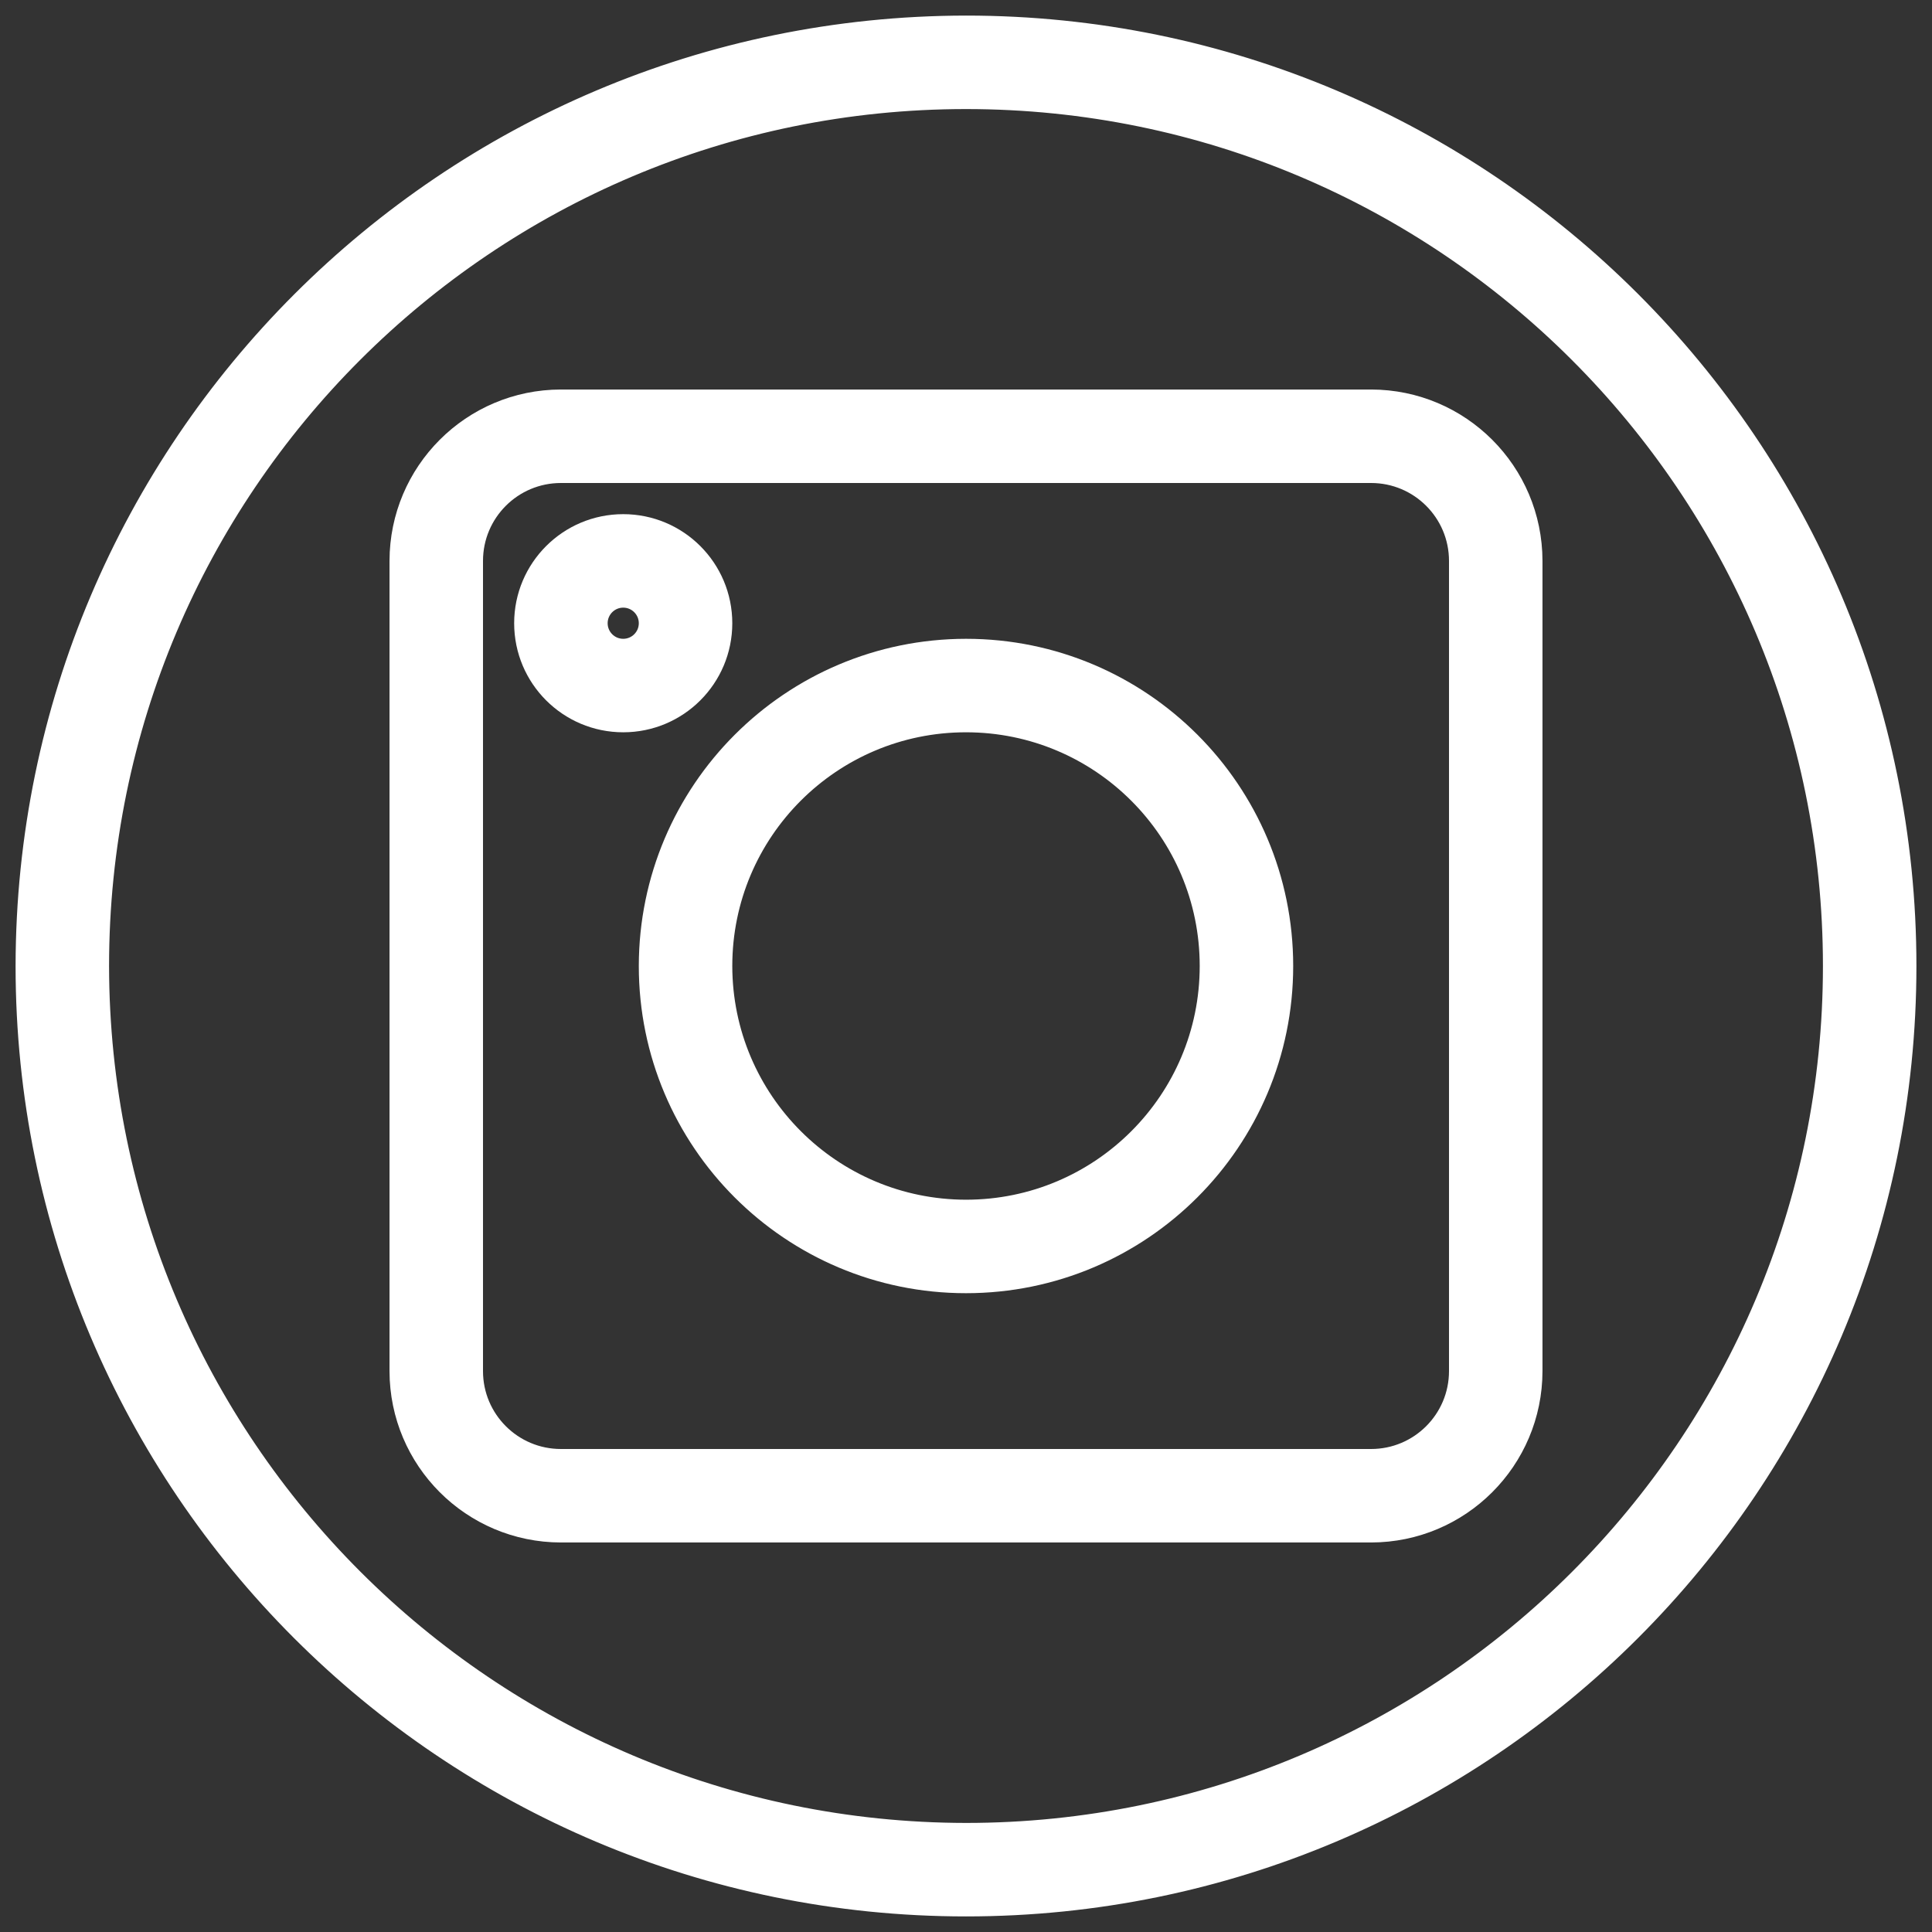
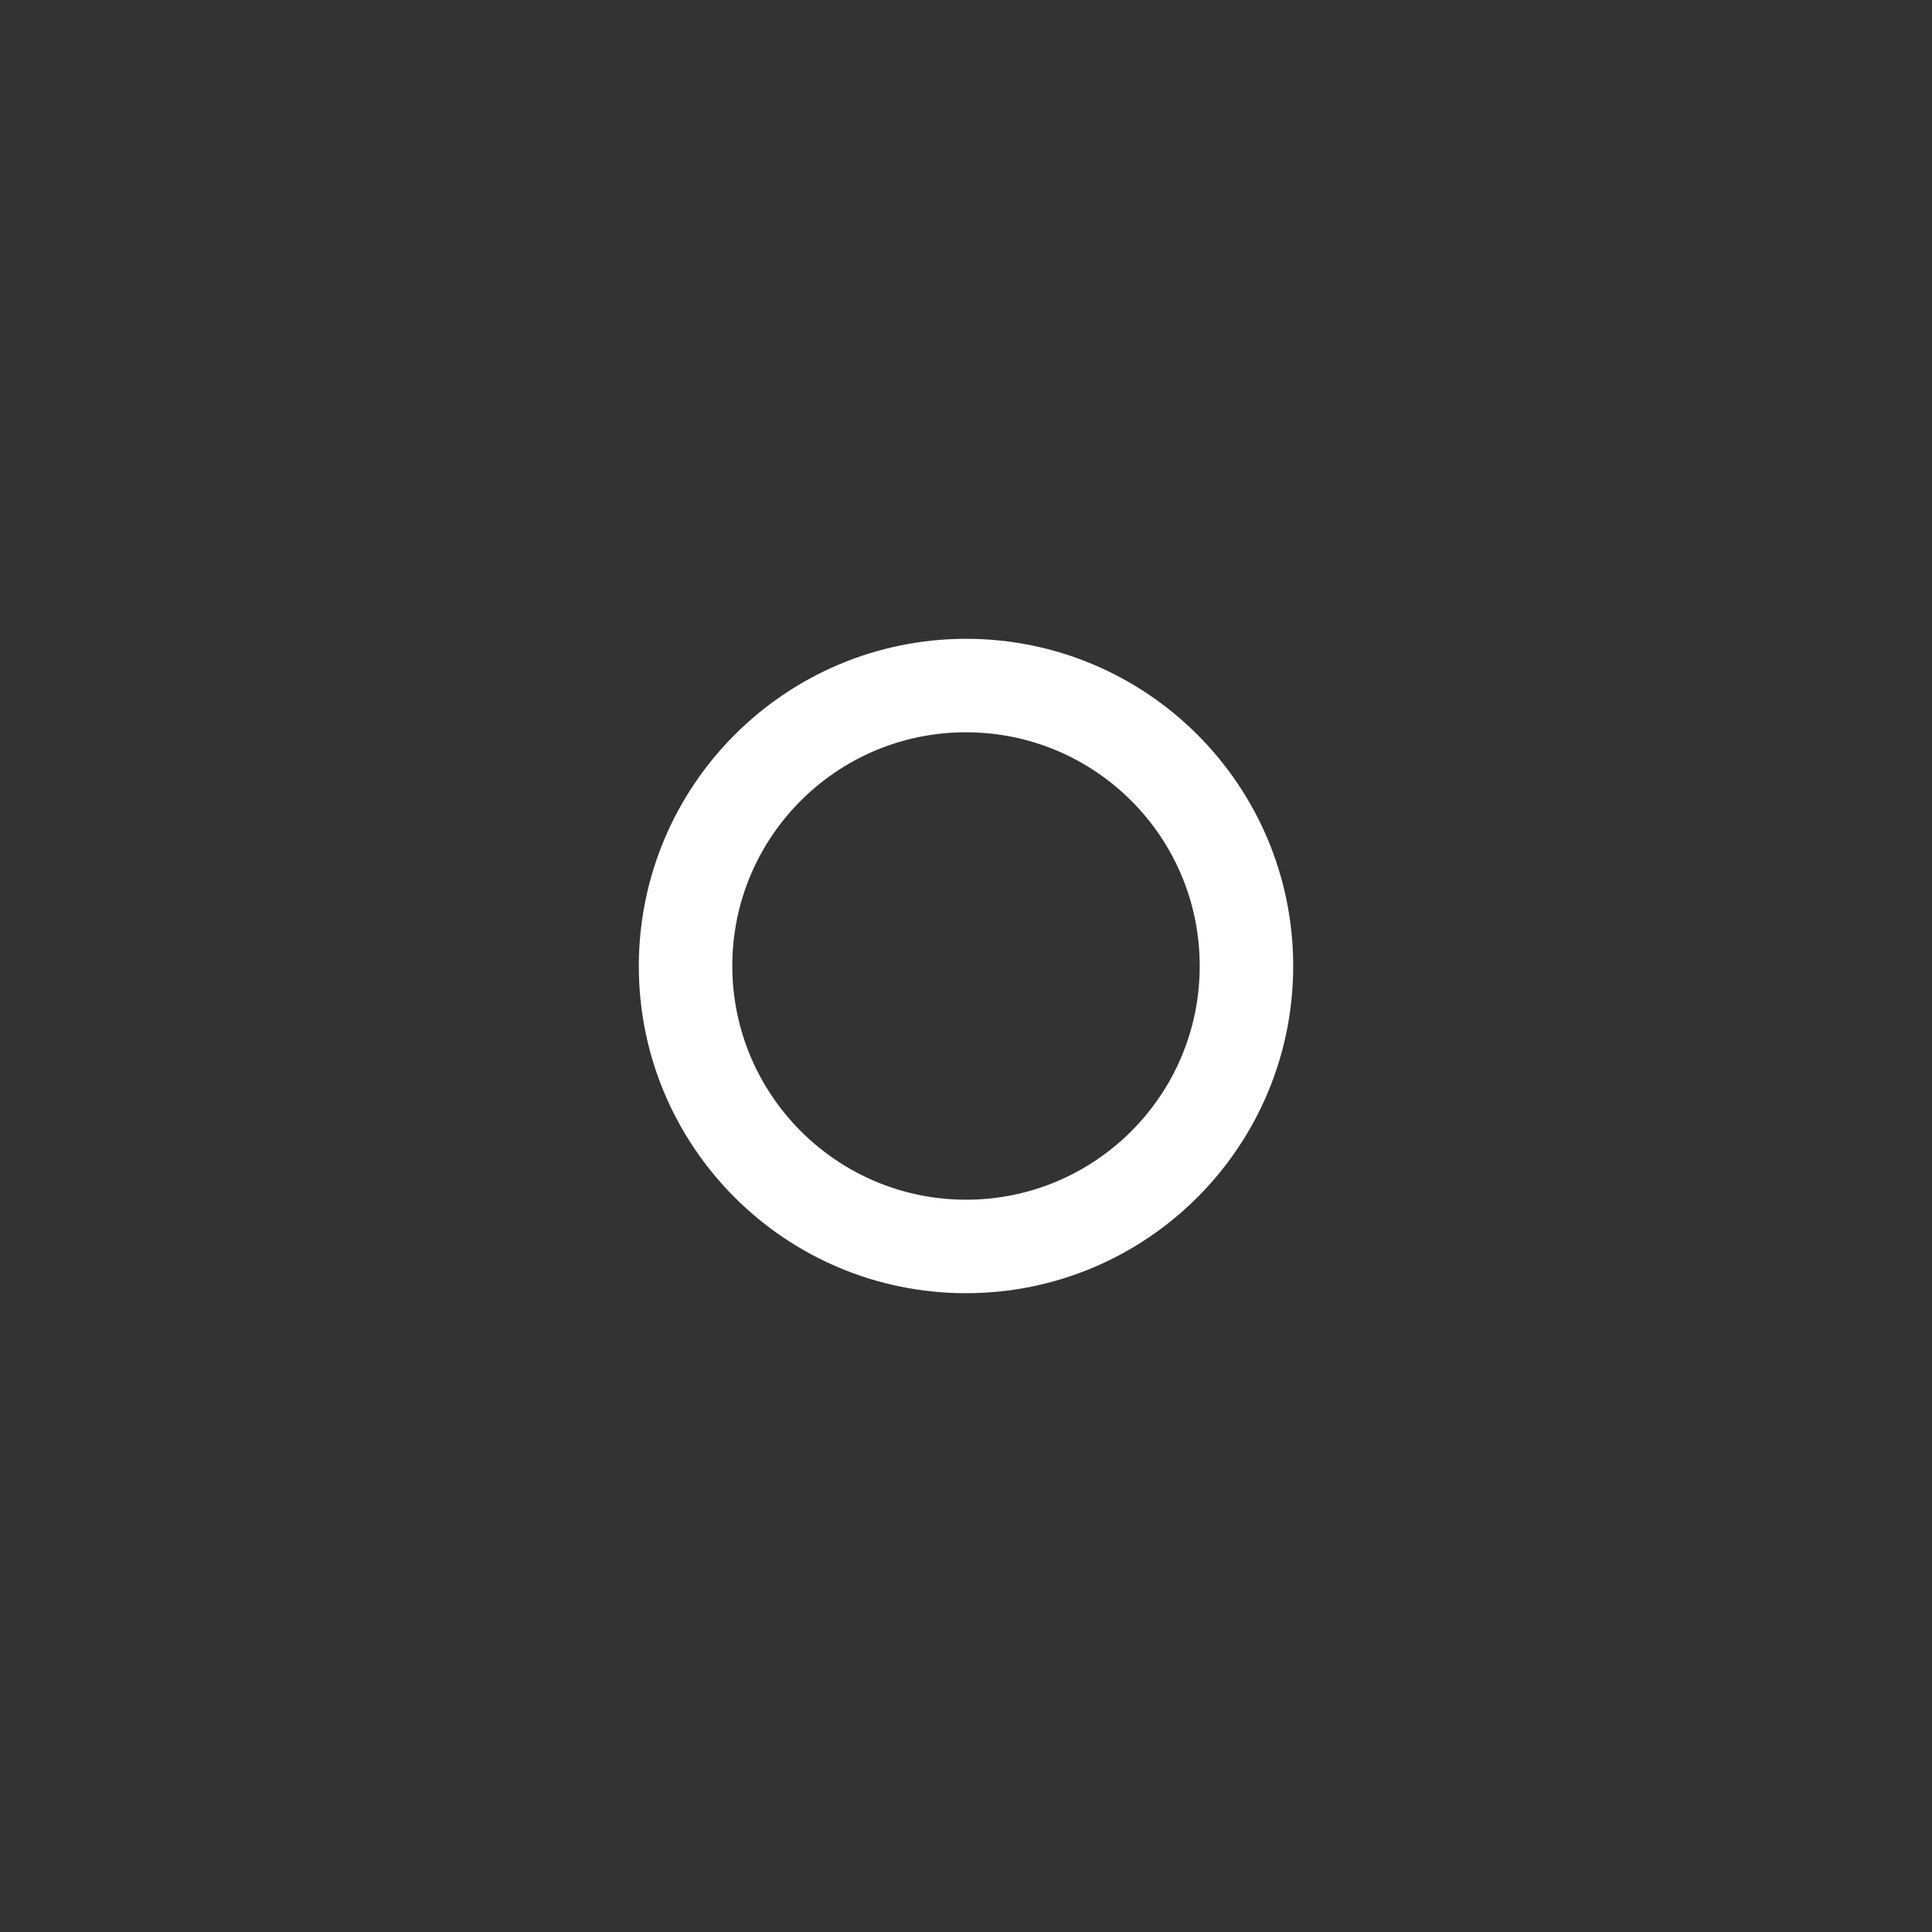
<svg xmlns="http://www.w3.org/2000/svg" width="62" height="62" viewBox="0 0 62 62" fill="none">
  <rect x="0" y="0" width="62" height="62" fill="#333333" stroke="none" />
-   <path d="M31 1C47.568 1 61 14.432 61 31C61 47.568 47.568 61 31 61C14.432 61 1 47.568 1 31C1.019 14.44 14.44 1.019 31 1ZM31 59C46.464 59 59 46.464 59 31C59 15.536 46.464 3 31 3C15.536 3 3 15.536 3 31C3.018 46.456 15.543 58.982 31 59Z" fill="white" stroke="white" />
-   <path d="M18 13H44C46.76 13.003 48.997 15.24 49 18V44C48.997 46.76 46.76 48.997 44 49H18C15.24 48.997 13.003 46.76 13 44V18C13.003 15.24 15.24 13.003 18 13ZM15 44C15 45.657 16.343 47 18 47H44C45.657 47 47 45.657 47 44V18C47 16.343 45.657 15 44 15H18C16.343 15 15 16.343 15 18V44Z" fill="white" stroke="white" />
  <path d="M31 21C36.523 21 41 25.477 41 31C41 36.523 36.523 41 31 41C25.477 41 21 36.523 21 31C21.006 25.48 25.48 21.006 31 21ZM31 39C35.419 39 39 35.419 39 31C39 26.581 35.419 23 31 23C26.581 23 23 26.581 23 31C23.005 35.416 26.584 38.995 31 39Z" fill="white" stroke="white" />
-   <path d="M20 17C21.657 17 23 18.343 23 20C23 21.657 21.657 23 20 23C18.343 23 17 21.657 17 20C17 18.343 18.343 17 20 17ZM20 21C20.552 21 21 20.552 21 20C21 19.448 20.552 19 20 19C19.448 19 19 19.448 19 20C19 20.552 19.448 21 20 21Z" fill="white" stroke="white" />
</svg>